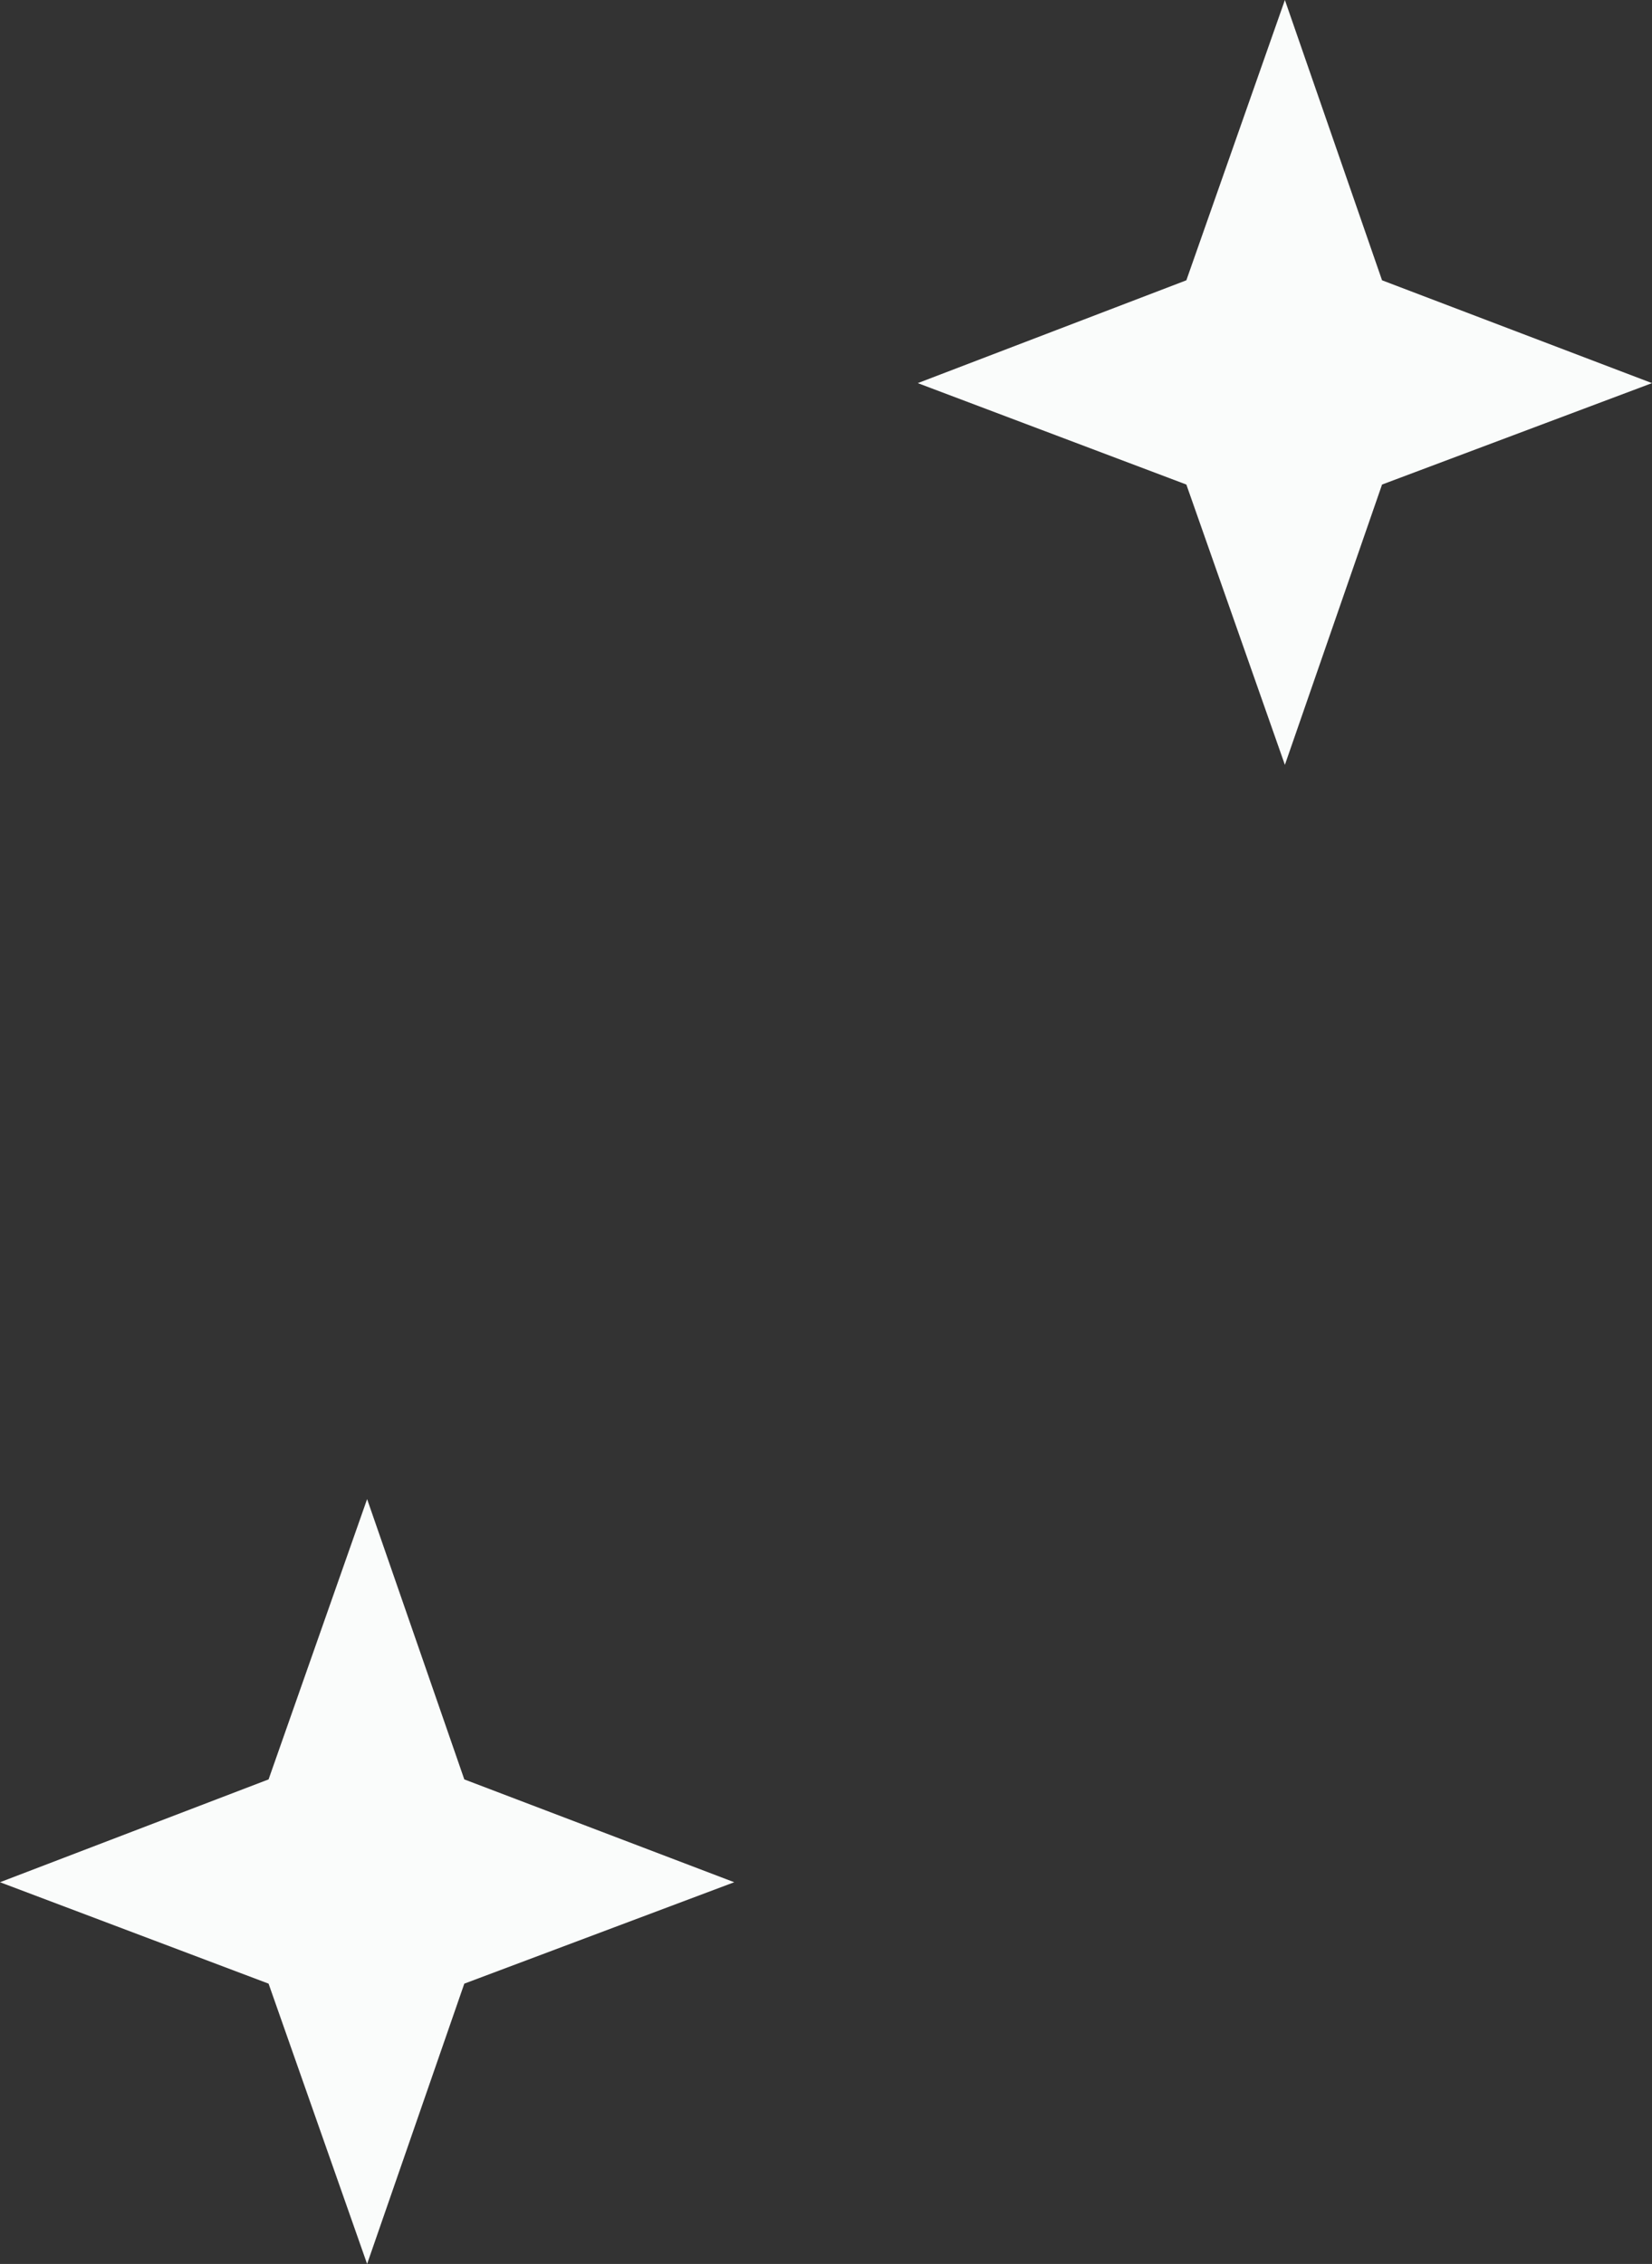
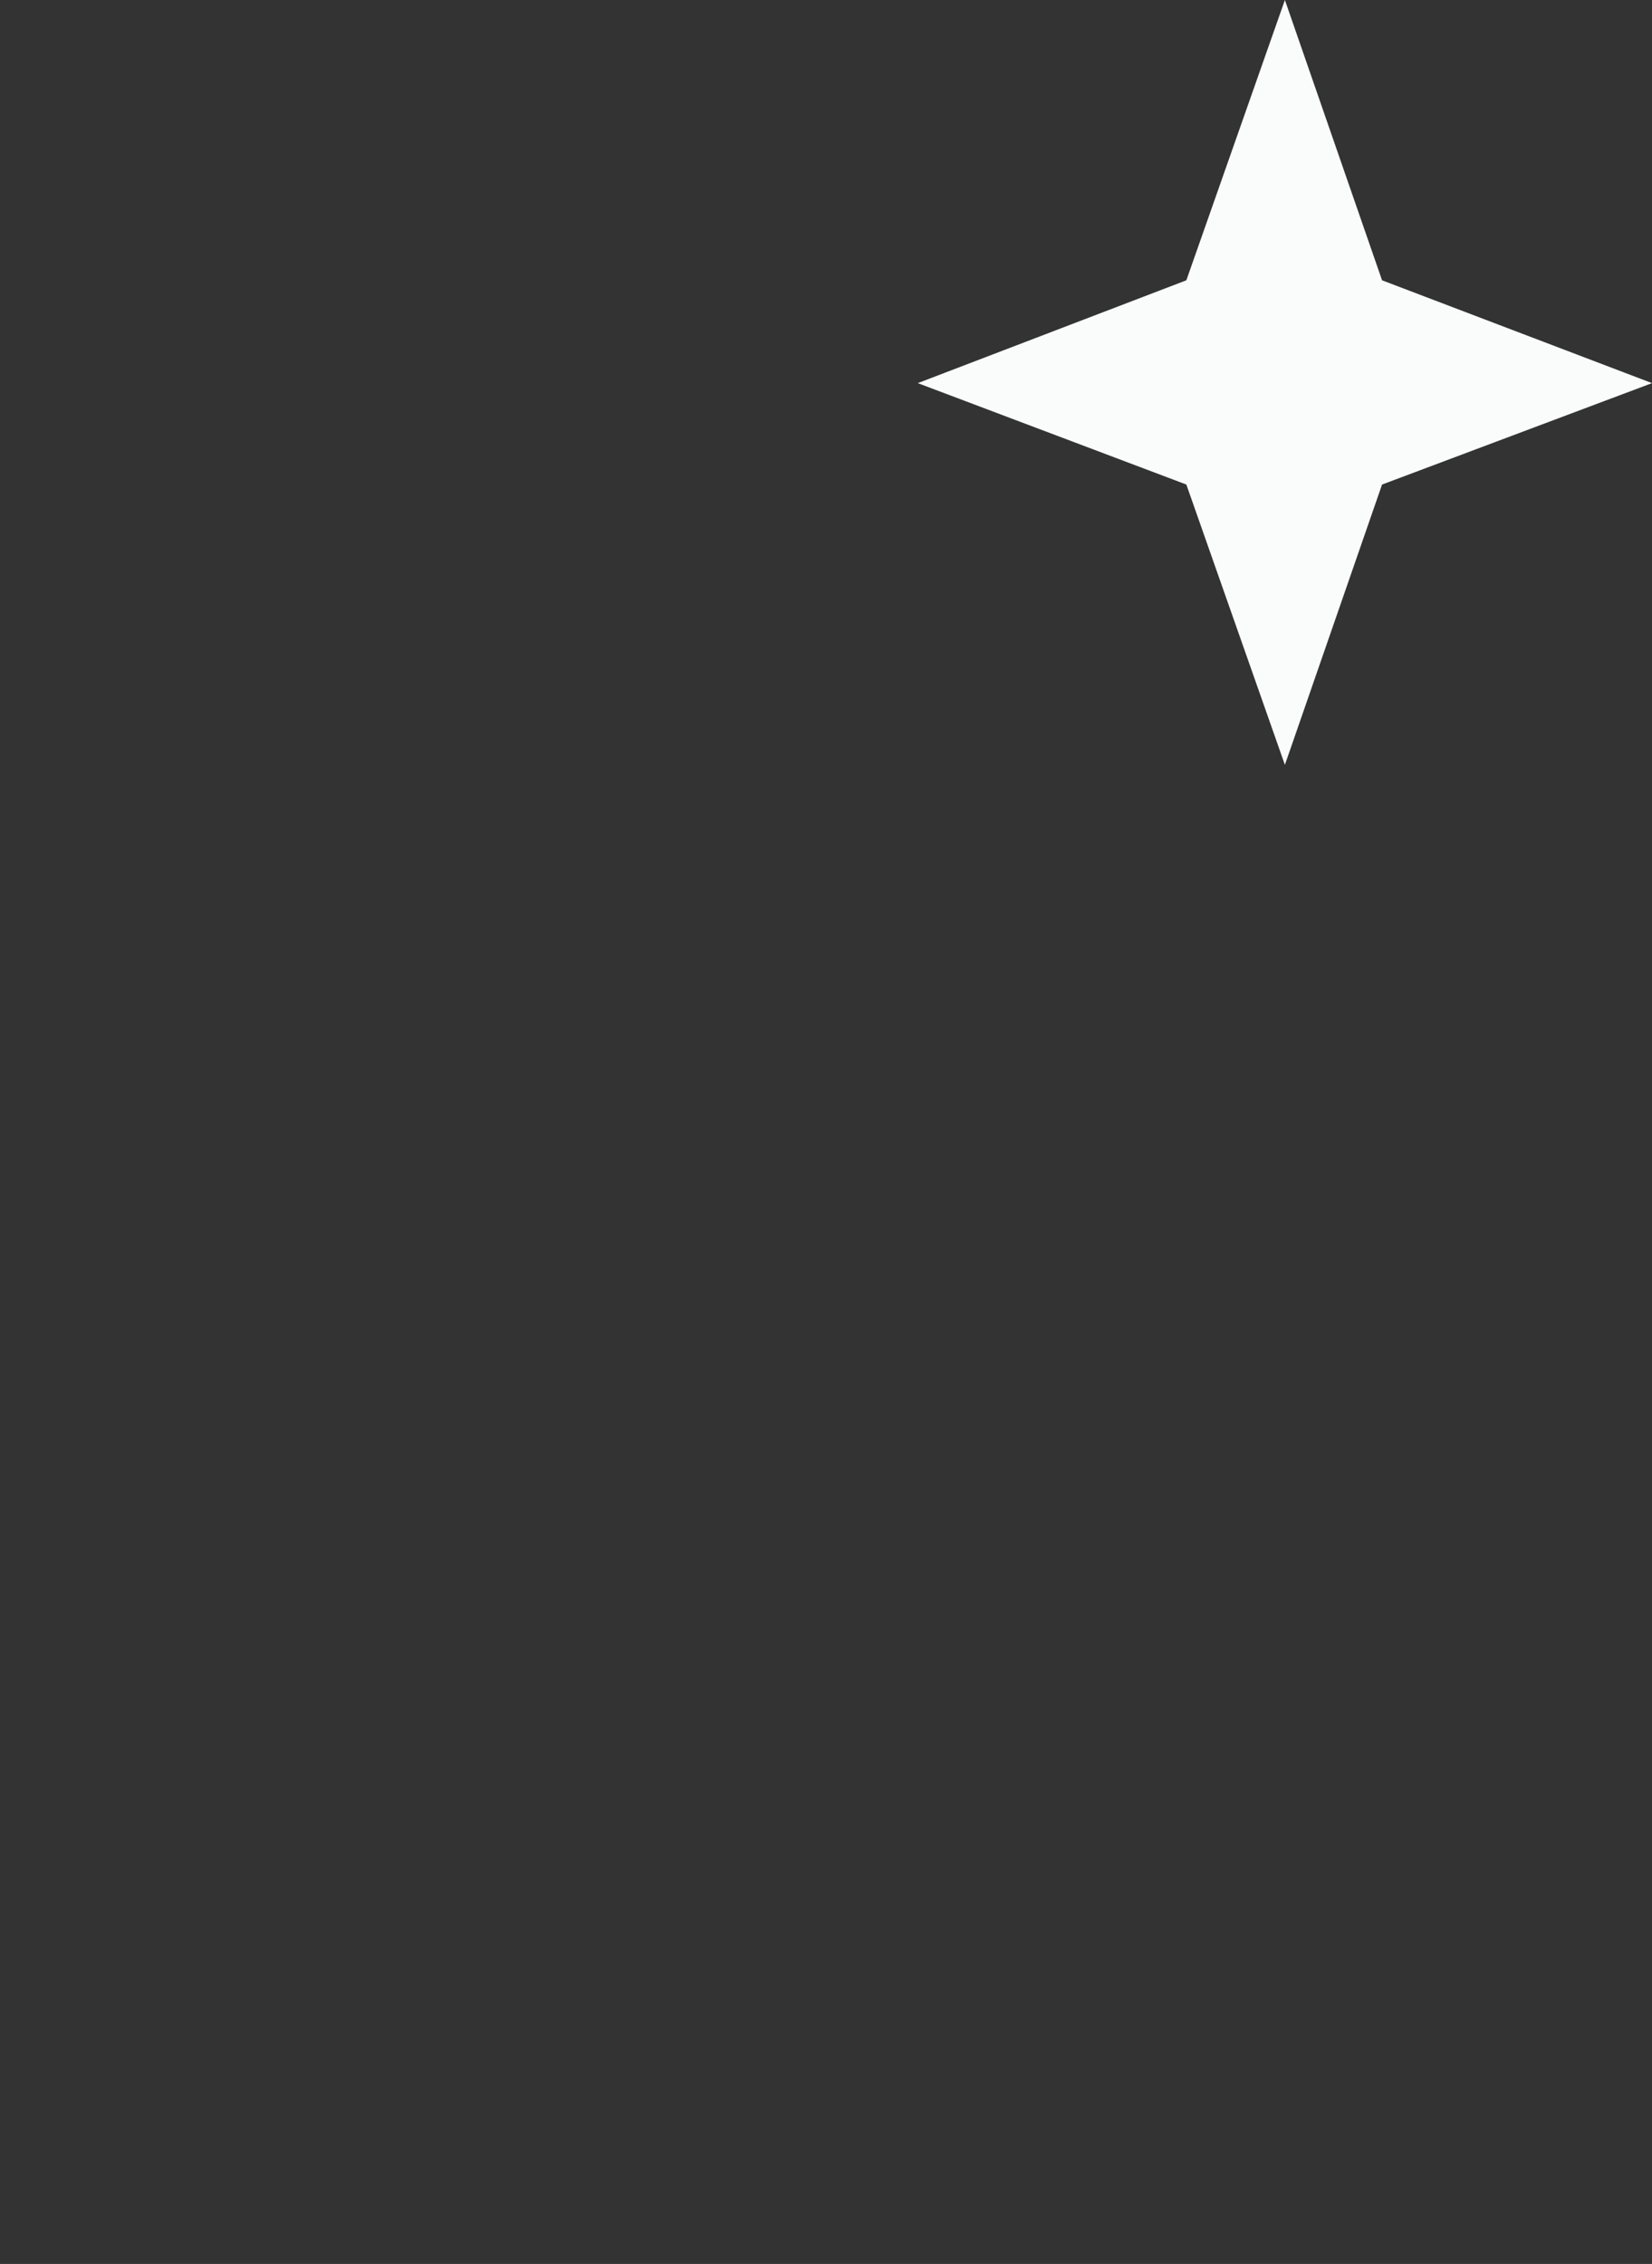
<svg xmlns="http://www.w3.org/2000/svg" width="54" height="74" viewBox="0 0 54 74" fill="none">
  <rect x="0" y="0" width="54" height="74" fill="#333333" stroke="none" />
-   <path d="M12 49L15.177 58.162L24 61.523L15.177 64.838L12 74L8.779 64.838L0 61.523L8.779 58.162L12 49Z" fill="#FAFCFB" />
  <path d="M42 0L45.176 9.162L54 12.523L45.176 15.838L42 25L38.779 15.838L30 12.523L38.779 9.162L42 0Z" fill="#FAFCFB" />
</svg>